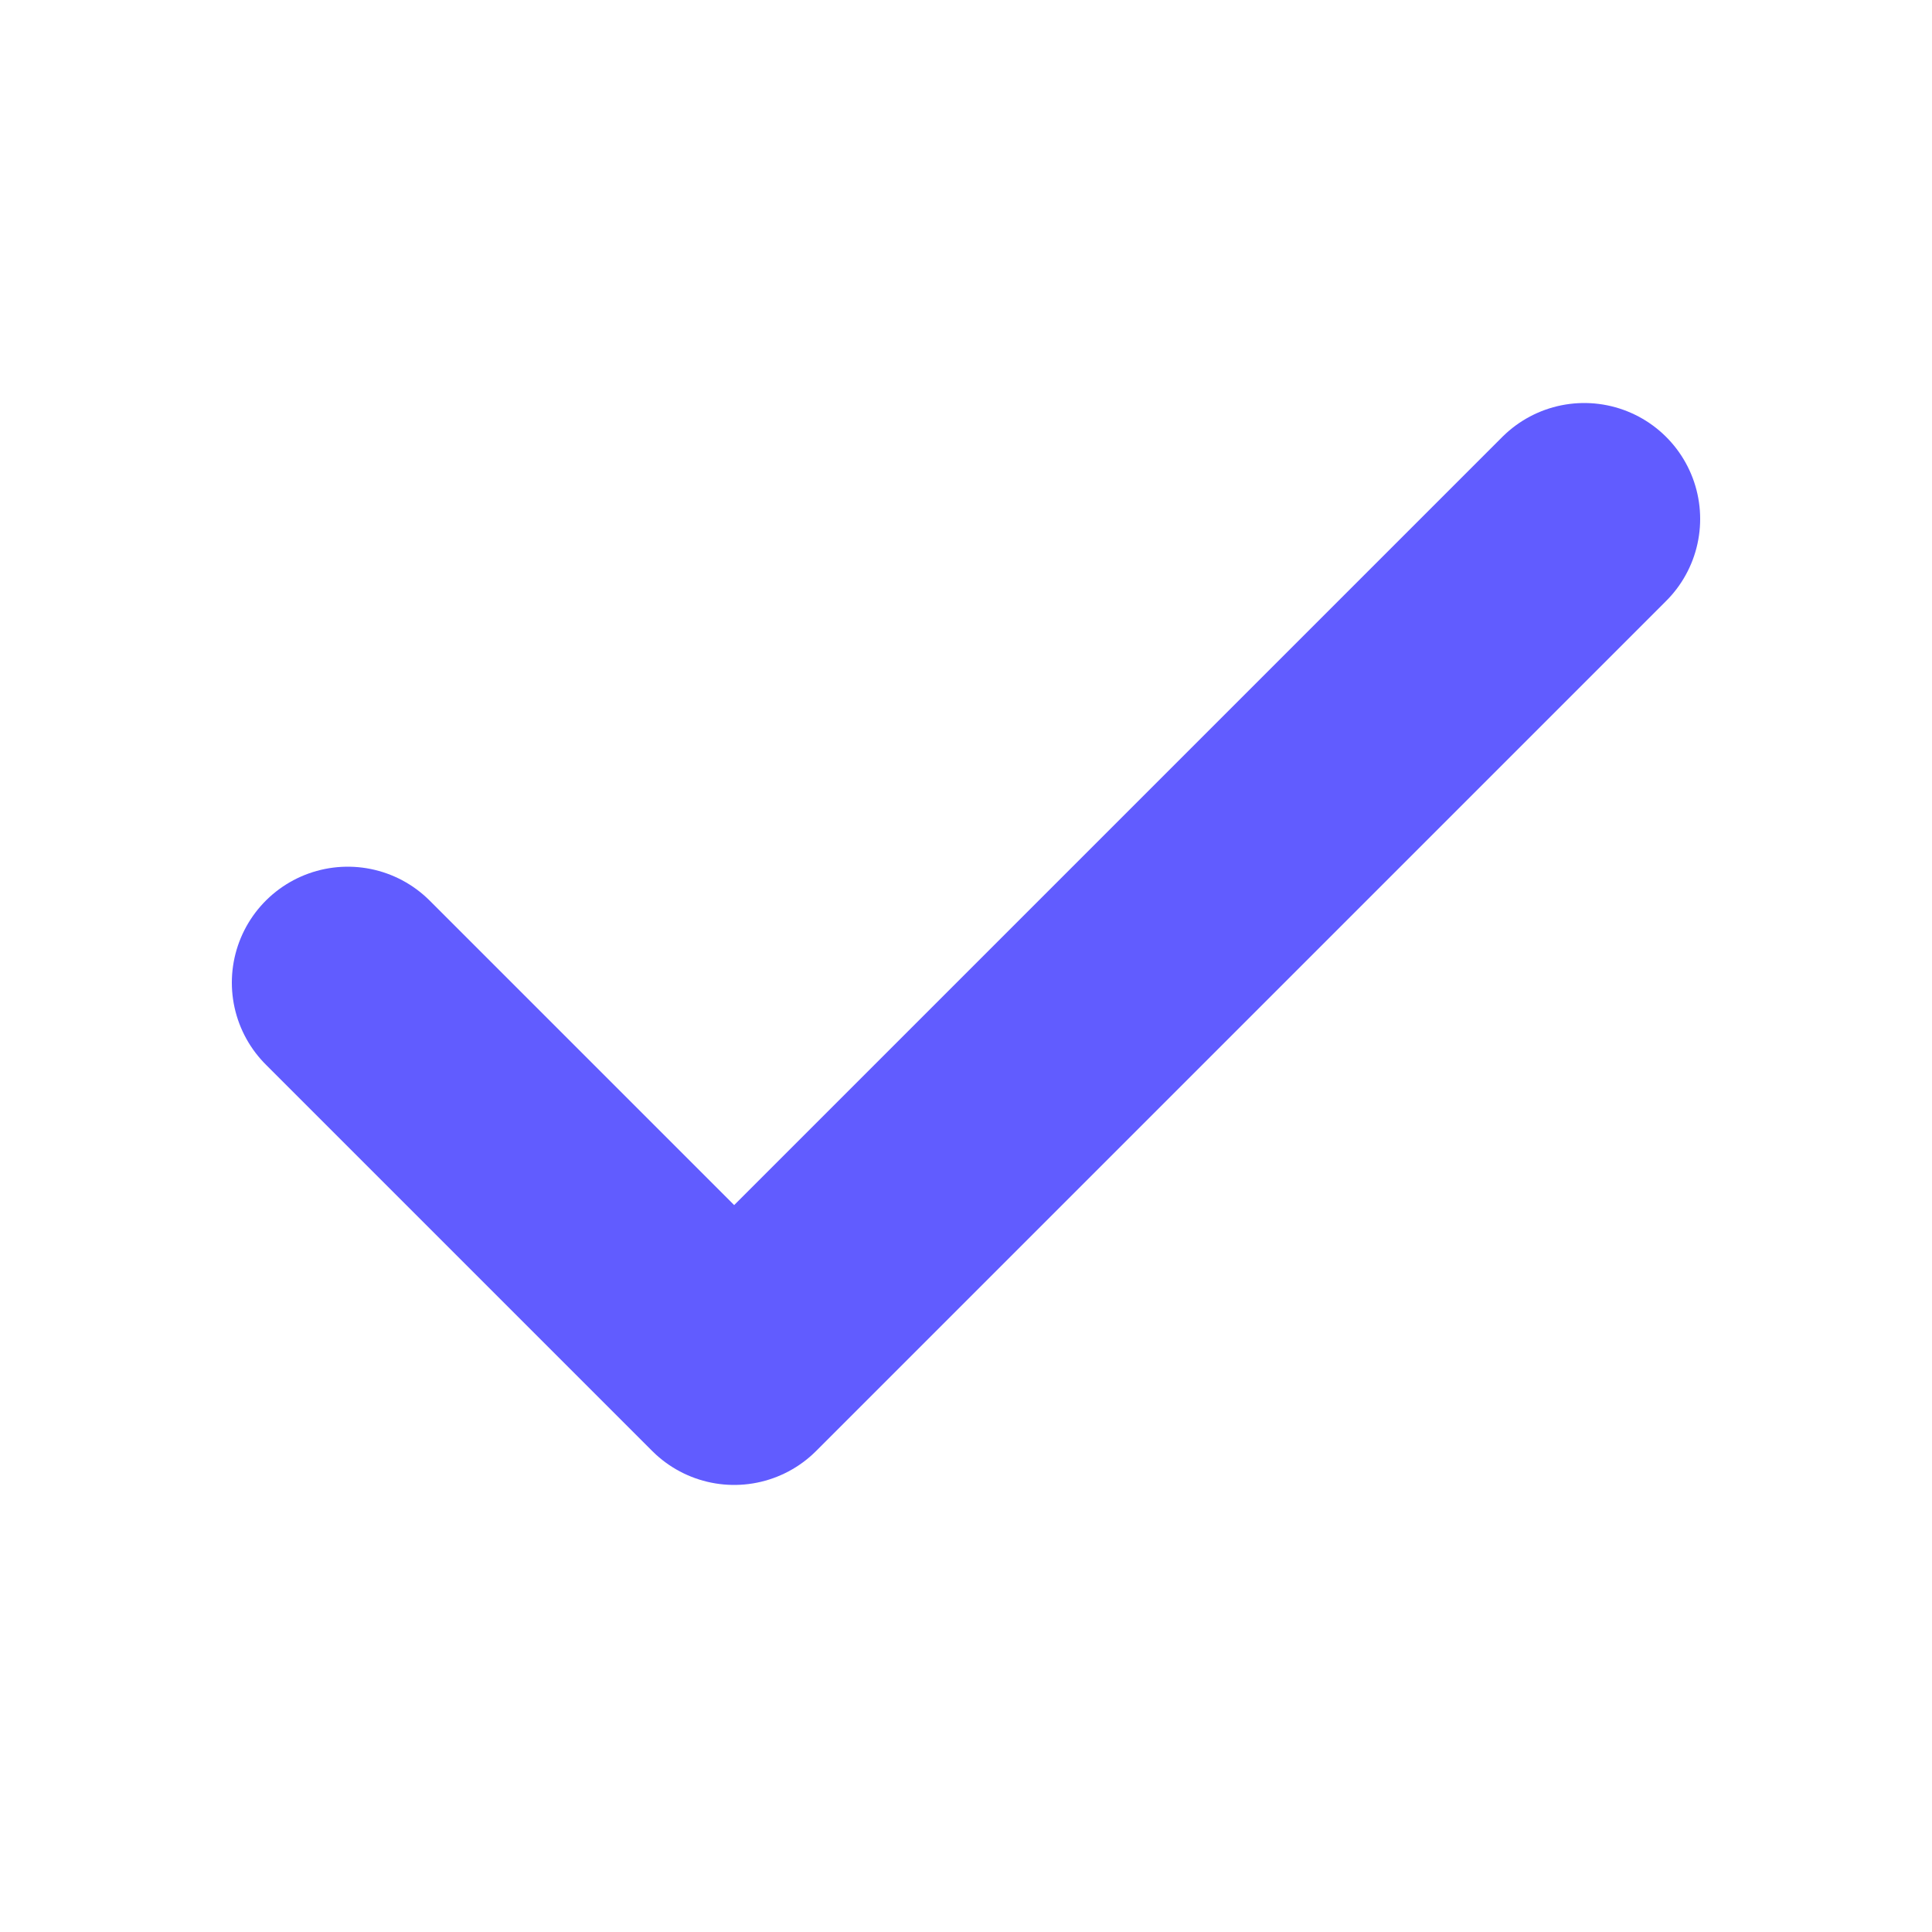
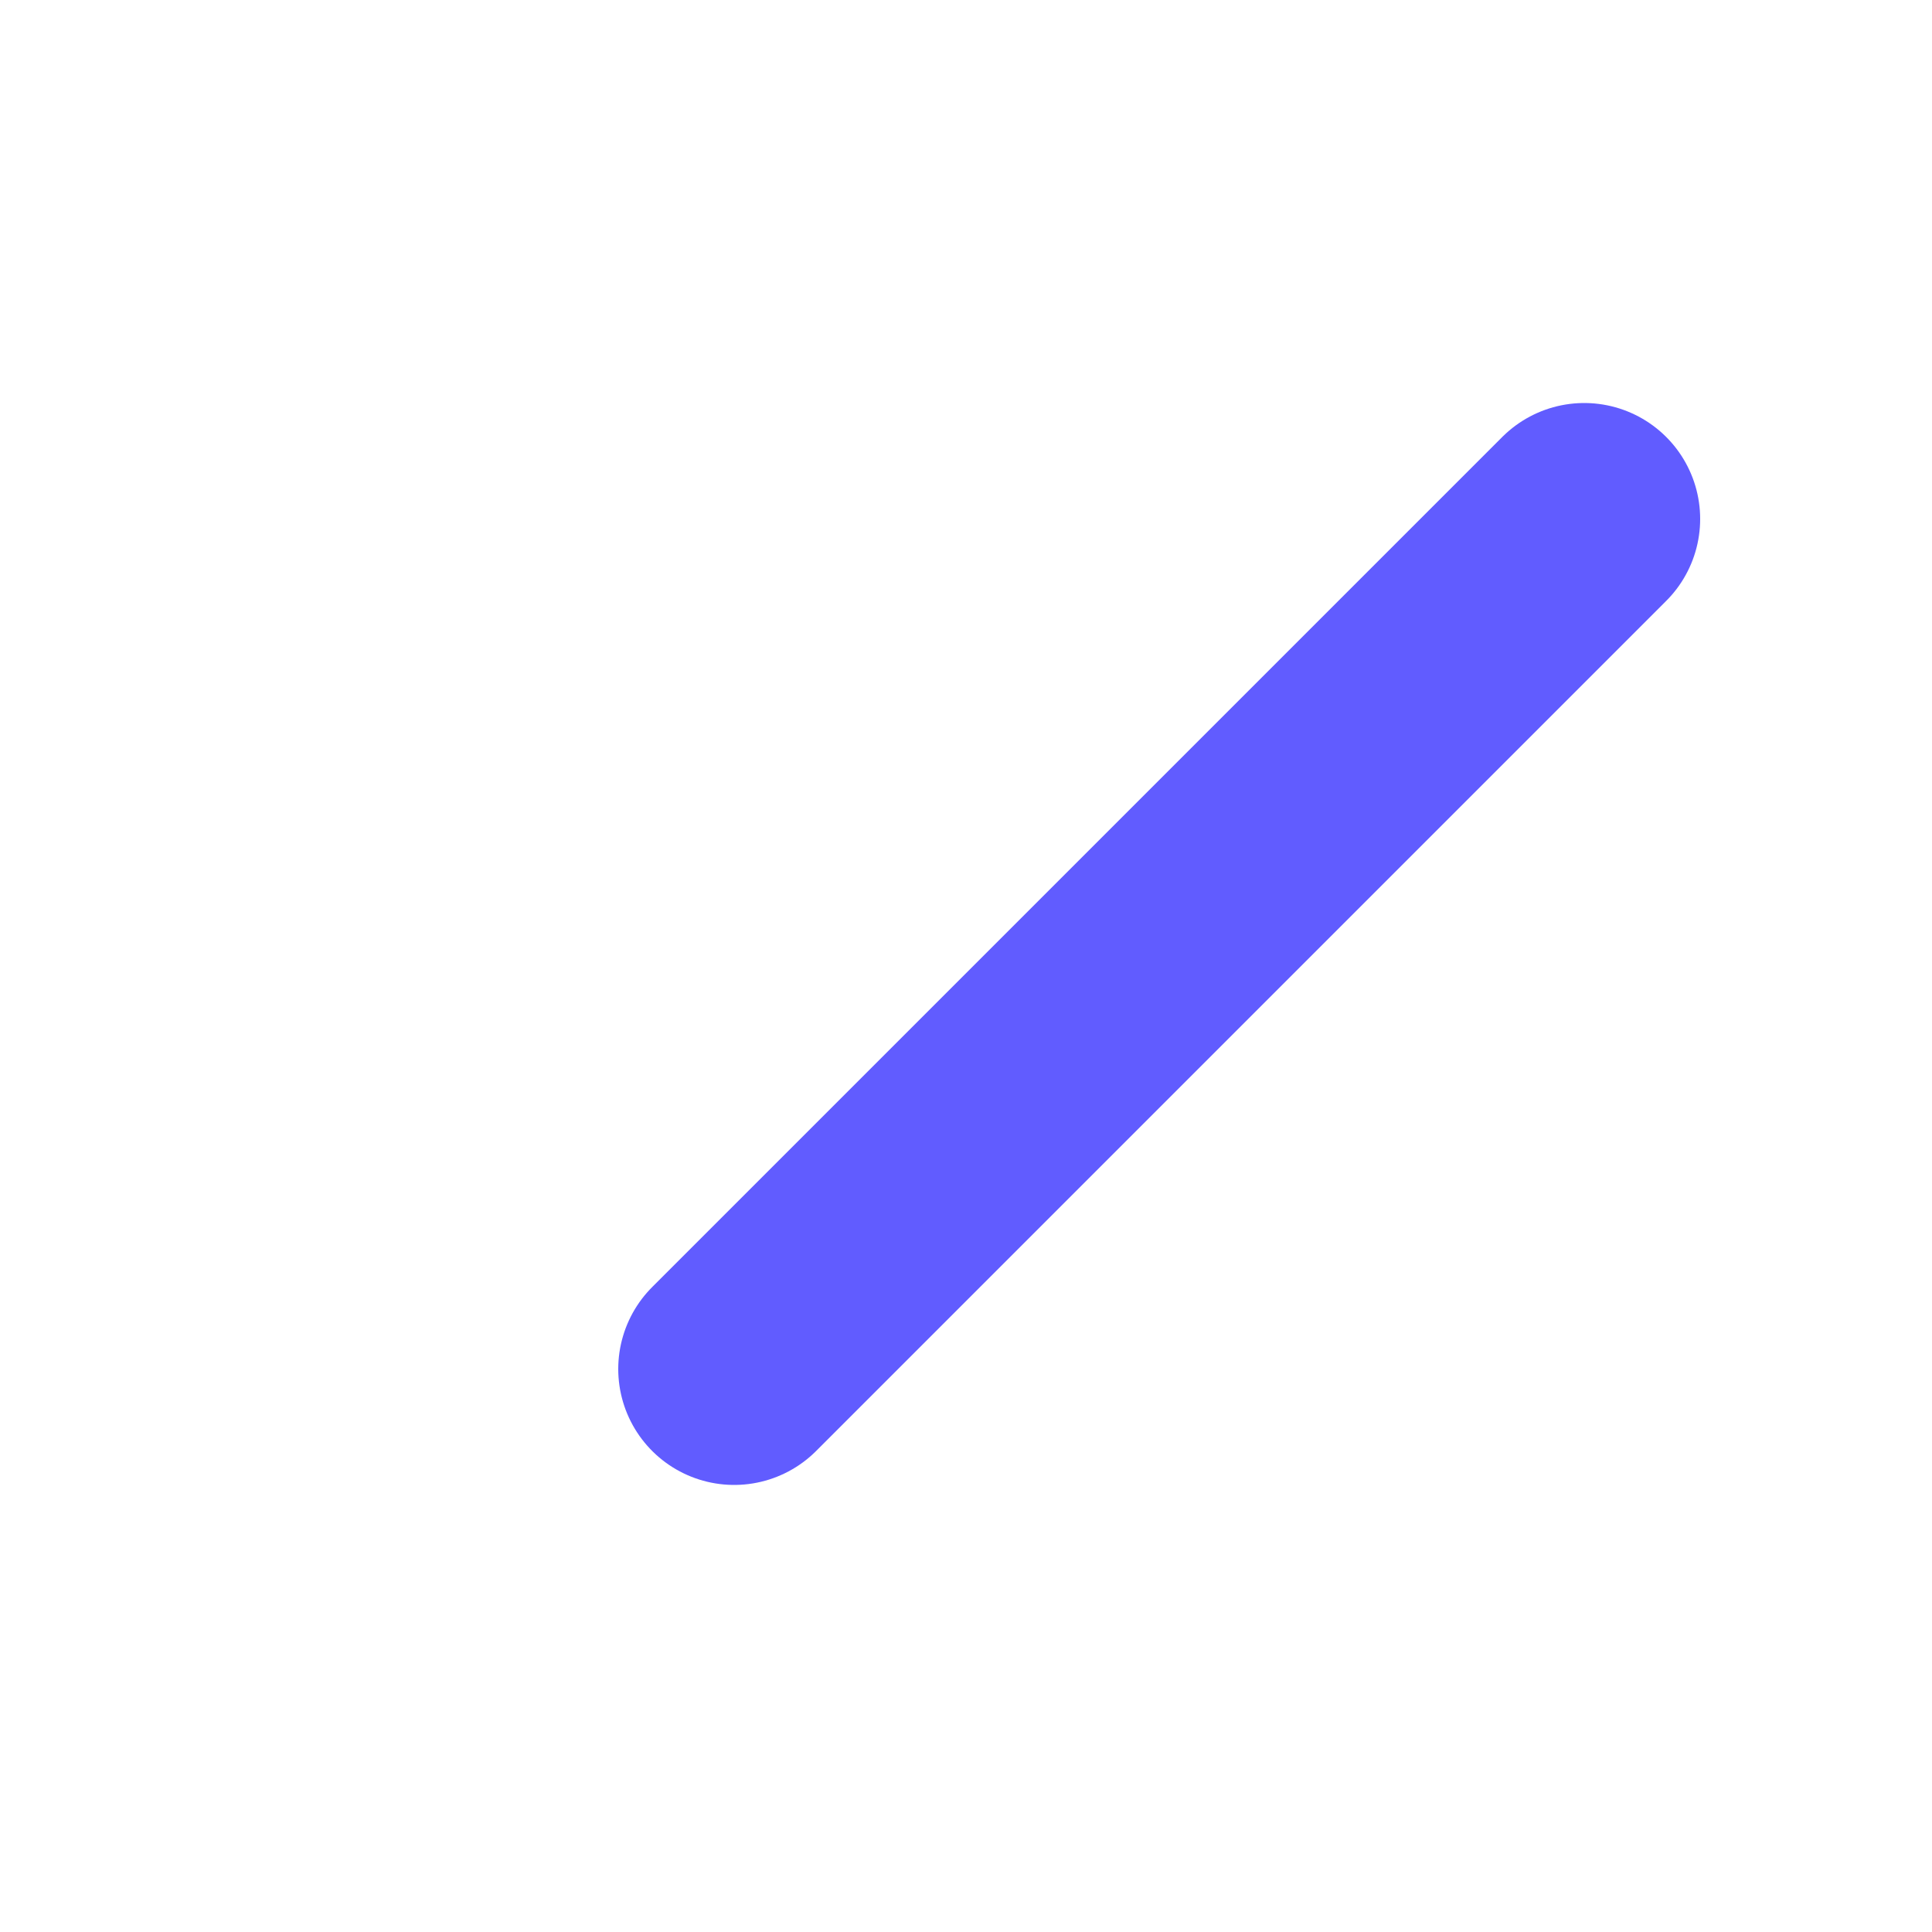
<svg xmlns="http://www.w3.org/2000/svg" width="25" height="25" viewBox="0 0 25 25" fill="none">
-   <path d="M20.5 6.715L9.5 17.715L4.5 12.715" stroke="#615CFF" stroke-width="3" stroke-linecap="round" stroke-linejoin="round" />
+   <path d="M20.5 6.715L9.5 17.715" stroke="#615CFF" stroke-width="3" stroke-linecap="round" stroke-linejoin="round" />
</svg>